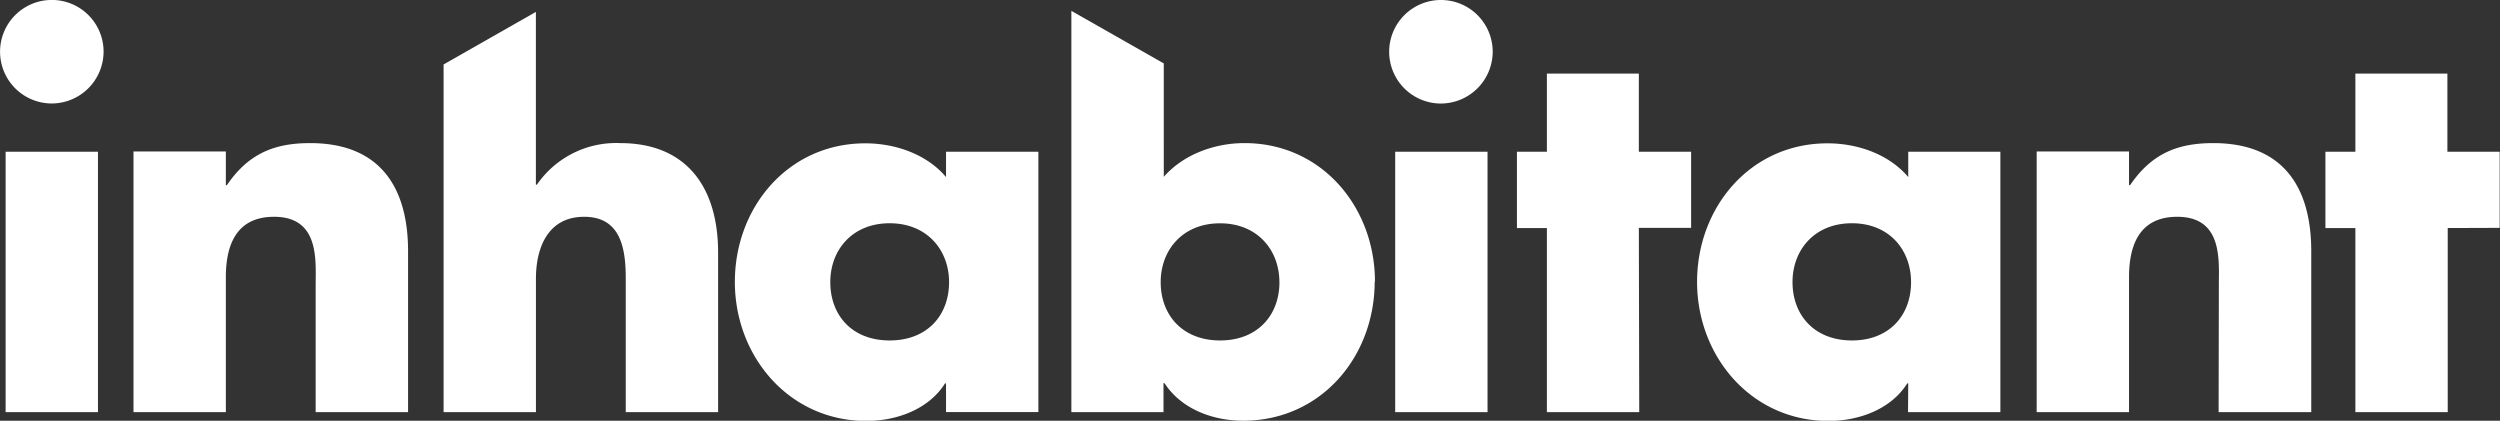
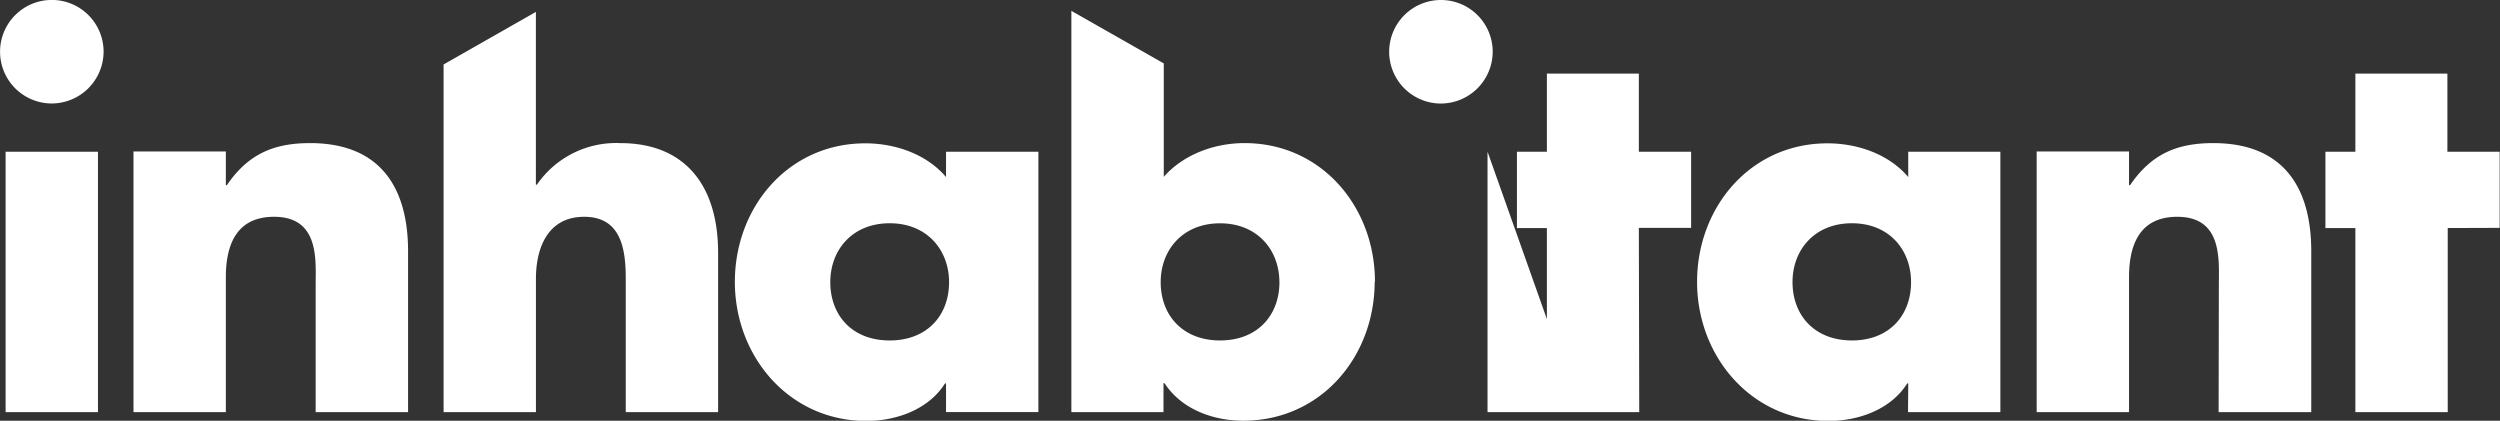
<svg xmlns="http://www.w3.org/2000/svg" id="Layer_1" data-name="Layer 1" viewBox="0 0 444.78 74.85">
  <rect x="0" y="0" width="444.78" height="74.85" fill="#333333" stroke="none" />
  <defs>
    <style>.cls-1{fill:#fff;}</style>
  </defs>
  <title>inhabitant logo - white</title>
-   <path class="cls-1" d="M264.65,27.42H248.22V73.75h16.43Zm-247.22,0H1V73.75H17.43Zm1-17.79a9.21,9.21,0,1,0-9.21,9.21,9.25,9.25,0,0,0,9.21-9.21M56.16,73.75H72.6V45.12c0-11.38-5-19.23-17.43-19.23-6.41,0-11,1.9-14.81,7.49h-.18v-6H23.75V73.75H40.18v-24c0-5.78,1.9-10.75,8.58-10.75,8.13,0,7.4,7.77,7.4,12.19Zm55.17,0h16.43V45.39c0-11.74-5.69-19.5-17.43-19.5a17.11,17.11,0,0,0-14.81,7.4h-.18V2.55L78.92,11.9V73.75H95.35V50c0-5.42,2.08-11,8.58-11s7.4,5.6,7.4,11Zm57.52-23.12C168.85,56.5,165,61,158.28,61s-10.56-4.51-10.56-10.38c0-5.69,3.88-10.47,10.56-10.47s10.57,4.79,10.57,10.47m-.54,23.12h16.43V27.42H168.31v4.51c-3.43-4.06-9-6-14.36-6-13.72,0-23.21,11.38-23.21,24.65s9.66,24.74,23.39,24.74c5.42,0,11.11-2.08,14-6.68h.18Zm59.32-23.12c0,5.87-3.88,10.38-10.56,10.38S206.5,56.5,206.5,50.63c0-5.69,3.88-10.47,10.56-10.47s10.56,4.79,10.56,10.47m17-.09c0-13.27-9.48-24.65-23.21-24.65-5.33,0-10.84,2-14.36,6V11.71L190.61,2.36V73.75H207V68.6h.18c3,4.61,8.58,6.68,14,6.68,13.82,0,23.39-11.38,23.39-24.74m21-40.9a9.21,9.21,0,1,0-9.21,9.21,9.25,9.25,0,0,0,9.21-9.21m26,31.33h9.3V27.42h-9.3V13.52H275.21V27.42h-5.33V41h5.33V73.75h16.43ZM340,50.63C340,56.5,336.16,61,329.48,61s-10.57-4.51-10.57-10.38c0-5.69,3.88-10.47,10.57-10.47S340,44.94,340,50.63m-.54,23.12h16.43V27.42H339.5v4.51c-3.43-4.06-9-6-14.36-6-13.73,0-23.21,11.38-23.21,24.65s9.66,24.74,23.39,24.74c5.42,0,11.11-2.08,14-6.68h.18Zm55.26,0H411.2V45.12c0-11.38-5-19.23-17.43-19.23-6.41,0-11,1.9-14.81,7.49h-.18v-6H362.35V73.75h16.43v-24c0-5.78,1.9-10.75,8.58-10.75,8.13,0,7.4,7.77,7.4,12.19Zm50-32.78V27.42h-9.3V13.52H419.05V27.42h-5.33V41h5.33V73.75h16.43V41Z" transform="translate(0 -0.43)" />
+   <path class="cls-1" d="M264.65,27.42V73.75h16.43Zm-247.22,0H1V73.75H17.43Zm1-17.79a9.21,9.21,0,1,0-9.21,9.21,9.25,9.25,0,0,0,9.21-9.21M56.16,73.75H72.6V45.12c0-11.38-5-19.23-17.43-19.23-6.41,0-11,1.9-14.81,7.49h-.18v-6H23.75V73.75H40.18v-24c0-5.78,1.9-10.75,8.58-10.75,8.13,0,7.4,7.77,7.4,12.19Zm55.17,0h16.43V45.39c0-11.74-5.69-19.5-17.43-19.5a17.11,17.11,0,0,0-14.81,7.4h-.18V2.55L78.92,11.9V73.75H95.35V50c0-5.42,2.08-11,8.58-11s7.4,5.6,7.4,11Zm57.52-23.12C168.85,56.5,165,61,158.28,61s-10.56-4.51-10.56-10.38c0-5.69,3.88-10.47,10.56-10.47s10.57,4.79,10.57,10.47m-.54,23.12h16.43V27.42H168.31v4.51c-3.43-4.06-9-6-14.36-6-13.72,0-23.21,11.38-23.21,24.65s9.66,24.74,23.39,24.74c5.42,0,11.11-2.08,14-6.68h.18Zm59.32-23.12c0,5.87-3.88,10.38-10.56,10.38S206.5,56.5,206.5,50.63c0-5.69,3.88-10.47,10.56-10.47s10.56,4.79,10.56,10.47m17-.09c0-13.27-9.48-24.65-23.21-24.65-5.33,0-10.84,2-14.36,6V11.71L190.61,2.36V73.75H207V68.6h.18c3,4.61,8.58,6.68,14,6.68,13.82,0,23.39-11.38,23.39-24.74m21-40.9a9.21,9.21,0,1,0-9.21,9.21,9.25,9.25,0,0,0,9.21-9.21m26,31.33h9.3V27.42h-9.3V13.52H275.21V27.42h-5.33V41h5.33V73.75h16.43ZM340,50.63C340,56.5,336.16,61,329.48,61s-10.57-4.51-10.57-10.38c0-5.69,3.88-10.47,10.57-10.47S340,44.94,340,50.63m-.54,23.12h16.43V27.42H339.5v4.51c-3.43-4.06-9-6-14.36-6-13.73,0-23.21,11.38-23.21,24.65s9.66,24.74,23.39,24.74c5.42,0,11.11-2.08,14-6.68h.18Zm55.26,0H411.2V45.12c0-11.38-5-19.23-17.43-19.23-6.41,0-11,1.9-14.81,7.49h-.18v-6H362.35V73.75h16.43v-24c0-5.78,1.9-10.75,8.58-10.75,8.13,0,7.4,7.77,7.4,12.19Zm50-32.78V27.42h-9.3V13.52H419.05V27.42h-5.33V41h5.33V73.75h16.43V41Z" transform="translate(0 -0.43)" />
</svg>